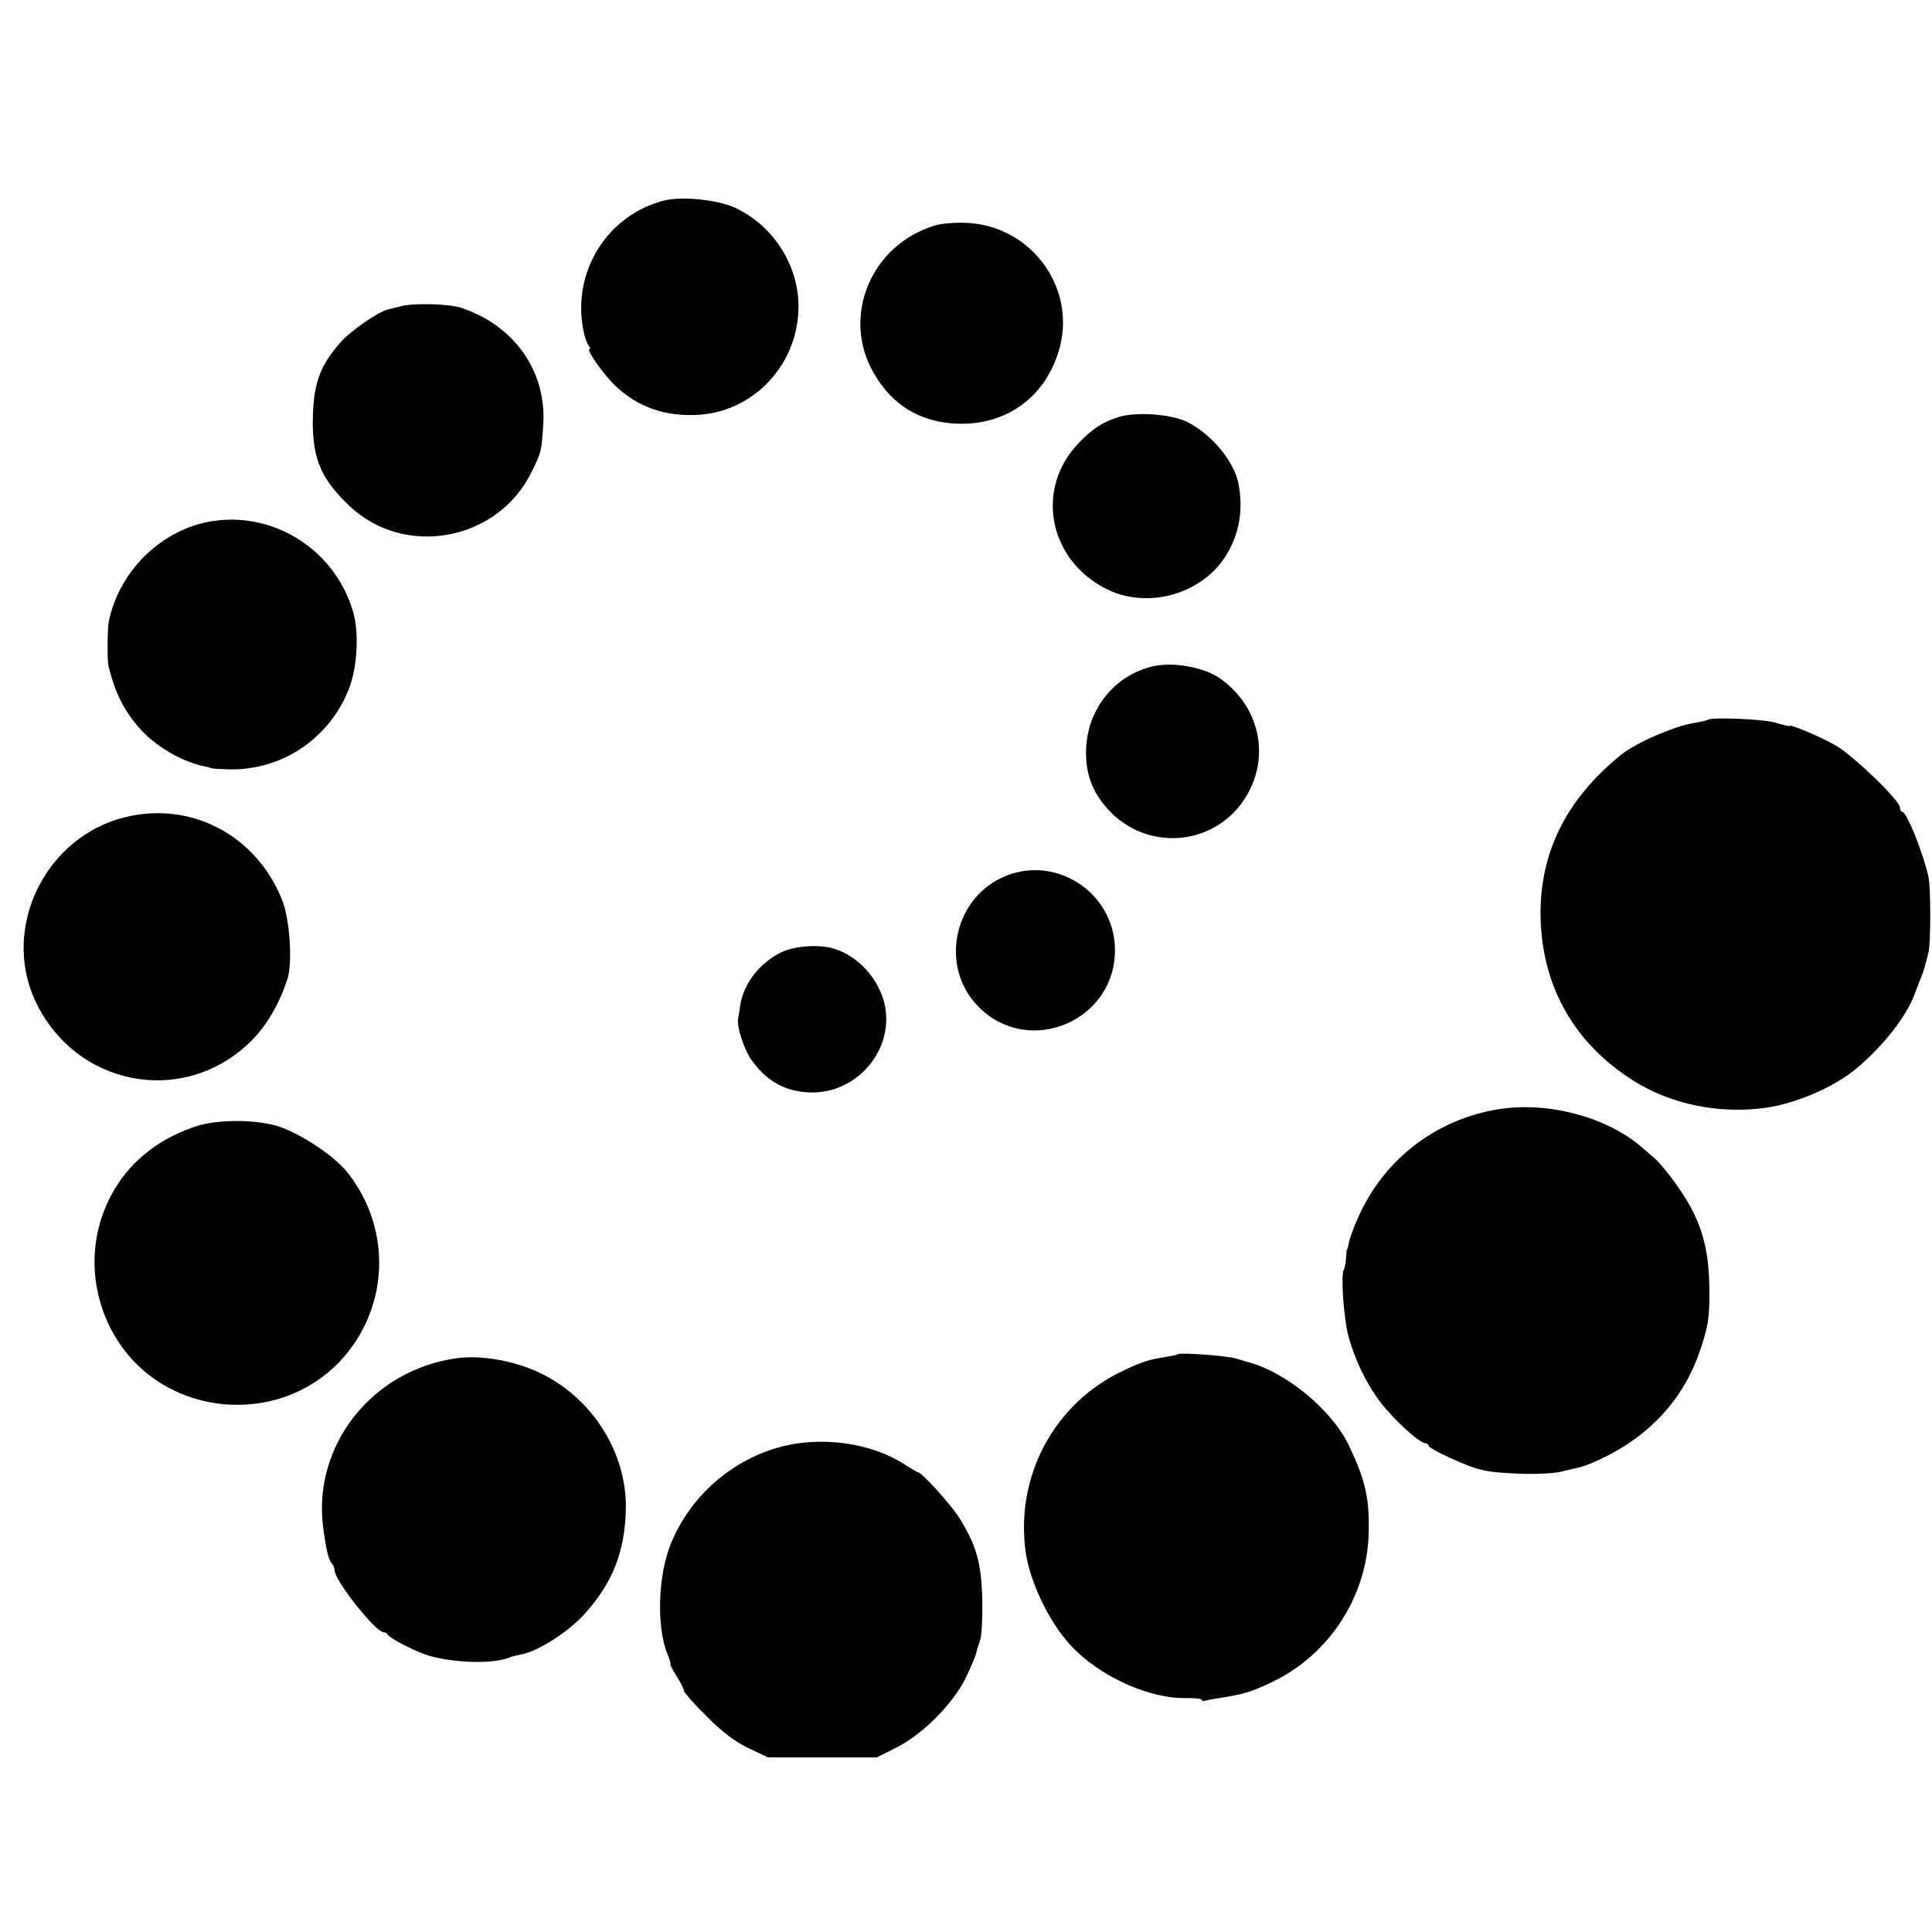
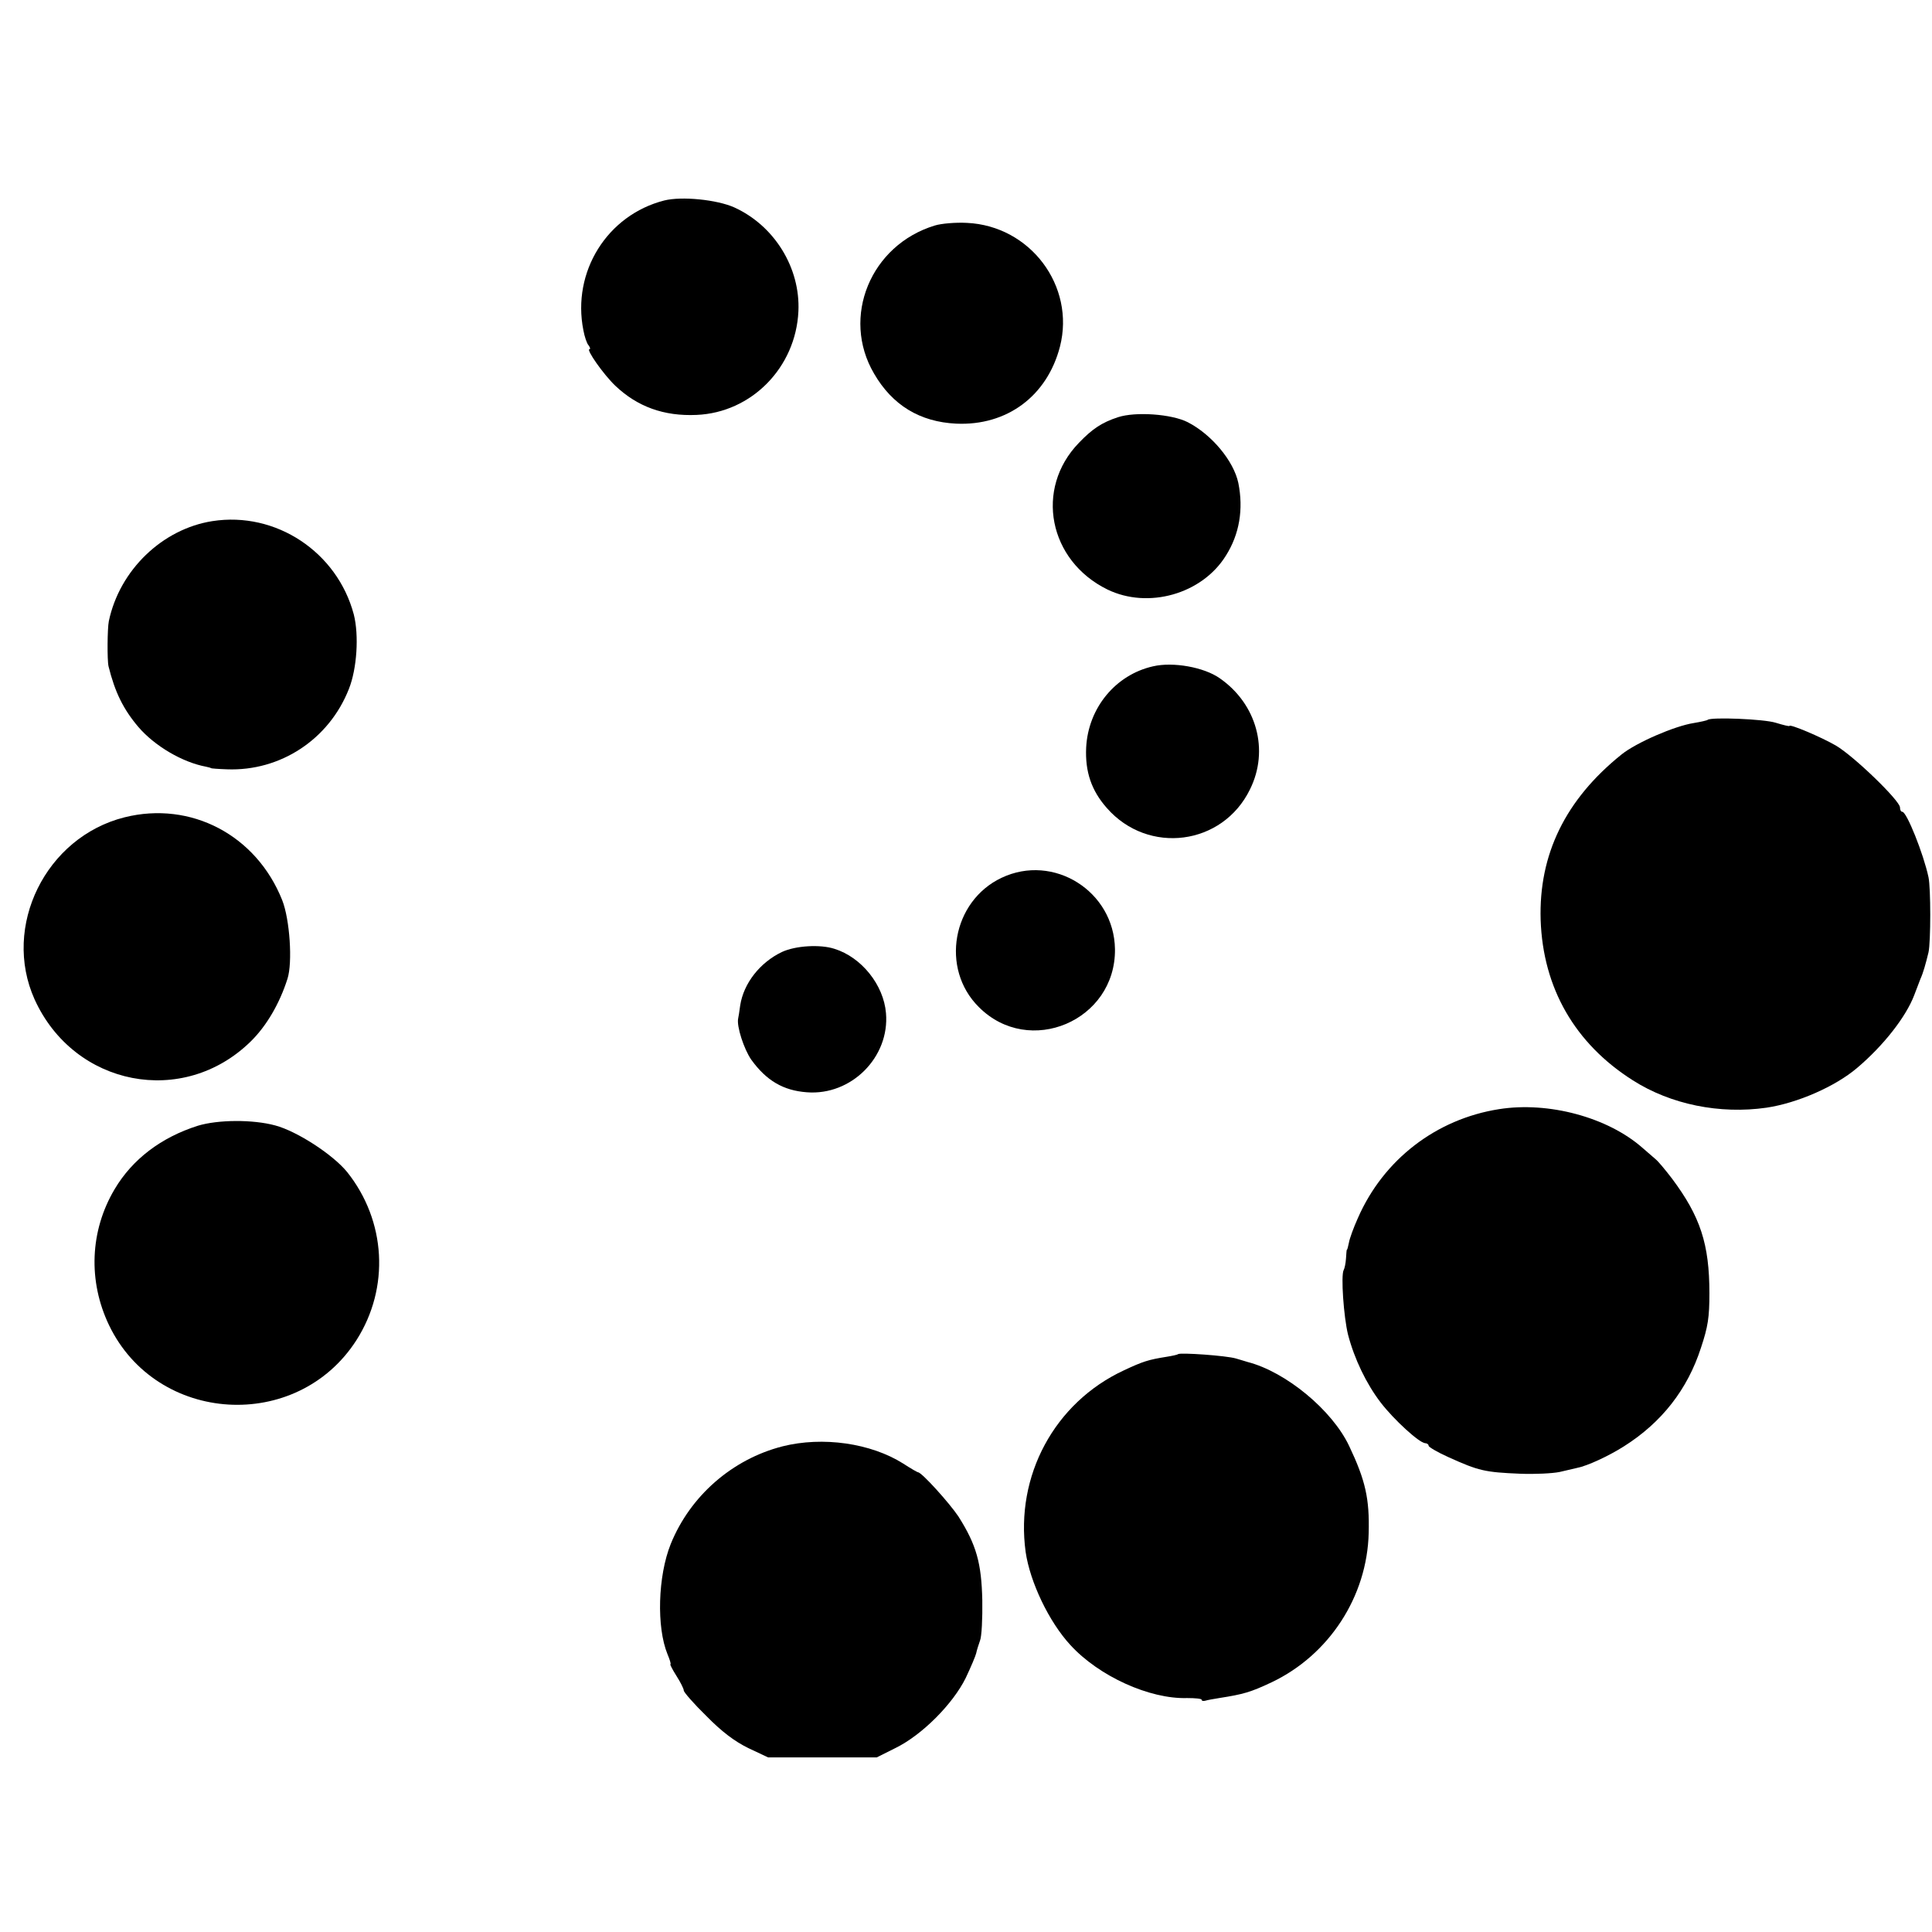
<svg xmlns="http://www.w3.org/2000/svg" version="1.0" width="664pt" height="664pt" viewBox="0 0 664 664" preserveAspectRatio="xMidYMid meet">
  <g transform="translate(0,664) scale(0.1,-0.1)" fill="#000000" stroke="none">
    <path d="M2283 5951 c-196 -50 -318 -245 -278 -446 4 -22 12 -46 18 -52 5 -7 7 -13 3 -13 -13 0 48 -87 89 -126 76 -72 167 -105 279 -100 189 8 341 163 350 356 7 149 -82 294 -220 357 -60 27 -181 39 -241 24z" />
    <path d="M3213 5865 c-221 -67 -323 -315 -209 -509 63 -109 158 -166 282 -172 175 -8 313 95 357 265 53 208 -102 415 -320 425 -38 2 -87 -2 -110 -9z" />
-     <path d="M1380 5588 c-19 -5 -40 -10 -45 -11 -36 -9 -129 -73 -165 -114 -73 -82 -95 -148 -95 -279 1 -125 31 -192 125 -282 190 -181 511 -122 627 116 34 69 34 70 40 162 12 183 -98 341 -282 402 -40 14 -162 17 -205 6z" />
    <path d="M3842 5206 c-55 -18 -88 -40 -134 -88 -153 -158 -104 -405 98 -504 140 -68 325 -16 407 116 47 74 61 160 43 250 -16 76 -92 167 -174 209 -55 28 -179 37 -240 17z" />
    <path d="M730 4849 c-172 -27 -319 -168 -356 -344 -5 -24 -6 -134 -1 -155 22 -89 51 -148 103 -209 56 -65 151 -121 232 -136 9 -2 17 -4 17 -5 0 -1 25 -3 55 -4 184 -7 351 103 419 276 28 70 35 185 17 256 -57 215 -268 355 -486 321z" />
    <path d="M3963 4350 c-129 -29 -223 -143 -230 -279 -4 -83 18 -148 71 -208 142 -162 398 -129 492 64 67 135 23 294 -104 382 -54 38 -160 57 -229 41z" />
    <path d="M5869 4166 c-2 -2 -24 -7 -48 -11 -65 -10 -197 -67 -248 -108 -193 -155 -285 -344 -278 -569 8 -234 118 -425 317 -551 130 -83 299 -117 459 -94 107 16 237 73 312 137 91 77 168 176 196 250 7 19 17 44 21 55 10 22 18 51 28 92 8 37 8 220 0 258 -17 80 -75 225 -90 225 -5 0 -8 7 -8 15 0 23 -159 177 -221 213 -50 29 -159 75 -159 67 0 -2 -21 3 -47 11 -41 13 -223 20 -234 10z" />
    <path d="M428 3831 c-271 -68 -422 -375 -309 -626 136 -299 511 -372 743 -144 54 53 99 130 126 215 18 56 8 204 -18 270 -89 224 -314 342 -542 285z" />
    <path d="M3442 3623 c-169 -80 -211 -312 -78 -444 173 -174 471 -47 468 199 -3 199 -211 330 -390 245z" />
    <path d="M2687 3368 c-75 -36 -131 -107 -143 -183 -3 -22 -6 -42 -7 -45 -6 -27 20 -106 45 -142 52 -72 110 -106 191 -112 153 -12 285 121 272 272 -8 97 -84 192 -177 221 -49 16 -134 11 -181 -11z" />
    <path d="M5152 2828 c-216 -34 -397 -173 -485 -374 -15 -33 -29 -72 -31 -85 -3 -13 -5 -24 -7 -24 -1 0 -2 -14 -3 -30 -1 -17 -5 -35 -8 -40 -10 -18 0 -161 15 -222 22 -84 63 -169 112 -233 46 -60 133 -139 153 -140 6 0 12 -4 12 -9 0 -4 30 -22 68 -39 104 -47 125 -52 247 -57 50 -2 110 1 135 6 25 6 52 12 60 14 36 7 109 41 161 74 130 82 219 196 265 339 24 72 29 104 29 187 0 169 -31 264 -129 395 -23 30 -48 60 -56 66 -8 7 -28 24 -45 39 -119 105 -323 160 -493 133z" />
    <path d="M680 2771 c-126 -40 -225 -115 -286 -218 -85 -143 -92 -316 -19 -468 164 -340 646 -369 850 -51 115 180 102 410 -32 578 -49 60 -172 140 -247 160 -77 21 -197 20 -266 -1z" />
    <path d="M4049 1986 c-2 -2 -20 -6 -39 -9 -63 -10 -82 -16 -148 -47 -238 -111 -373 -362 -337 -624 15 -103 80 -240 154 -320 98 -107 272 -186 401 -182 28 0 50 -2 50 -6 0 -4 6 -5 13 -3 6 2 28 6 47 9 83 13 108 20 180 54 198 94 329 295 334 514 3 117 -11 180 -67 298 -58 123 -217 255 -349 289 -4 1 -22 7 -40 12 -33 10 -192 21 -199 15z" />
-     <path d="M1570 1972 c-292 -40 -497 -301 -459 -584 10 -75 19 -112 30 -122 5 -6 9 -16 9 -23 0 -35 141 -213 169 -213 5 0 11 -3 13 -7 5 -12 80 -51 129 -69 84 -29 230 -35 289 -11 8 4 27 8 41 11 56 9 162 77 218 139 97 107 139 215 142 362 3 190 -112 375 -288 463 -88 44 -206 66 -293 54z" />
    <path d="M2689 1669 c-172 -44 -317 -170 -384 -336 -44 -110 -49 -285 -11 -378 8 -19 13 -35 10 -35 -2 0 7 -18 21 -40 14 -22 25 -44 25 -50 0 -6 35 -46 78 -88 53 -54 97 -87 144 -110 l68 -32 186 0 187 0 66 33 c91 45 196 151 240 240 18 38 34 76 36 85 2 10 8 29 13 43 6 14 9 77 8 140 -3 127 -20 189 -82 287 -30 45 -126 152 -139 152 -2 0 -25 13 -51 30 -111 70 -276 94 -415 59z" />
  </g>
</svg>